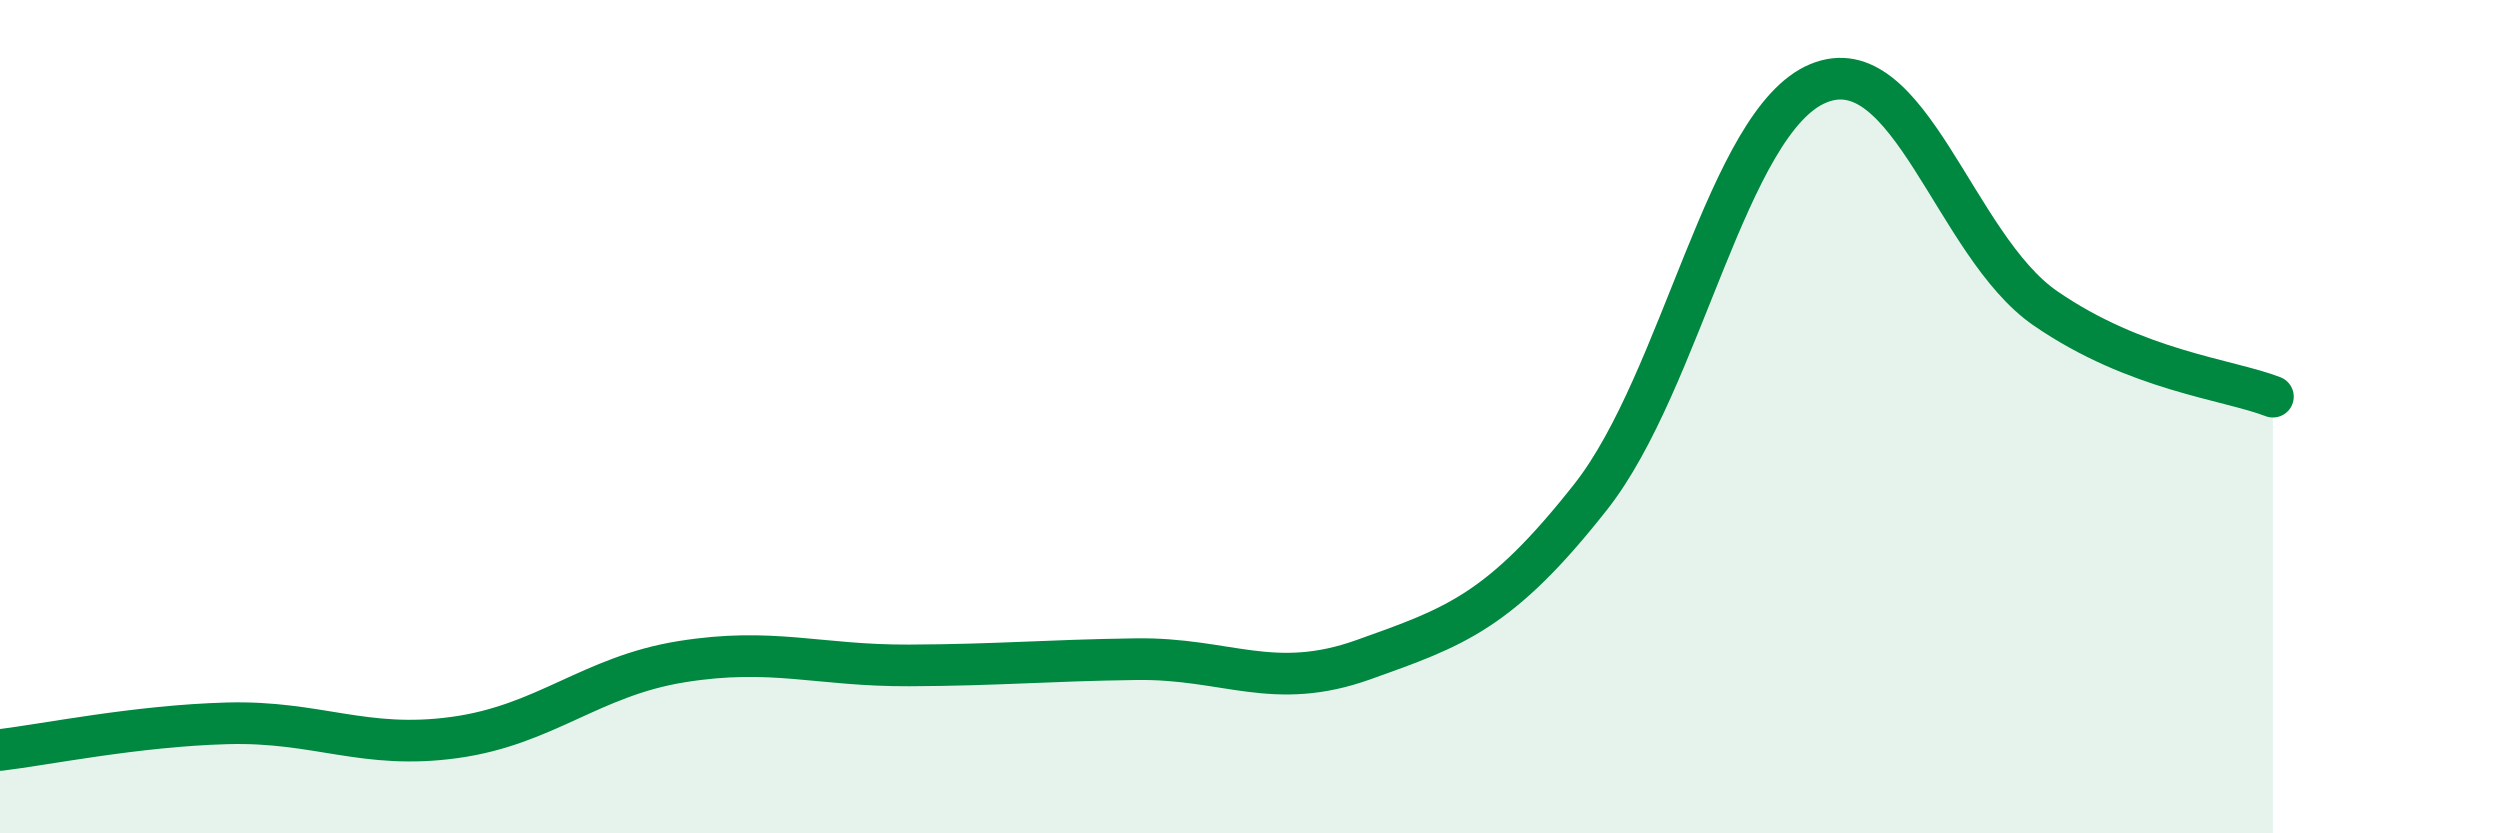
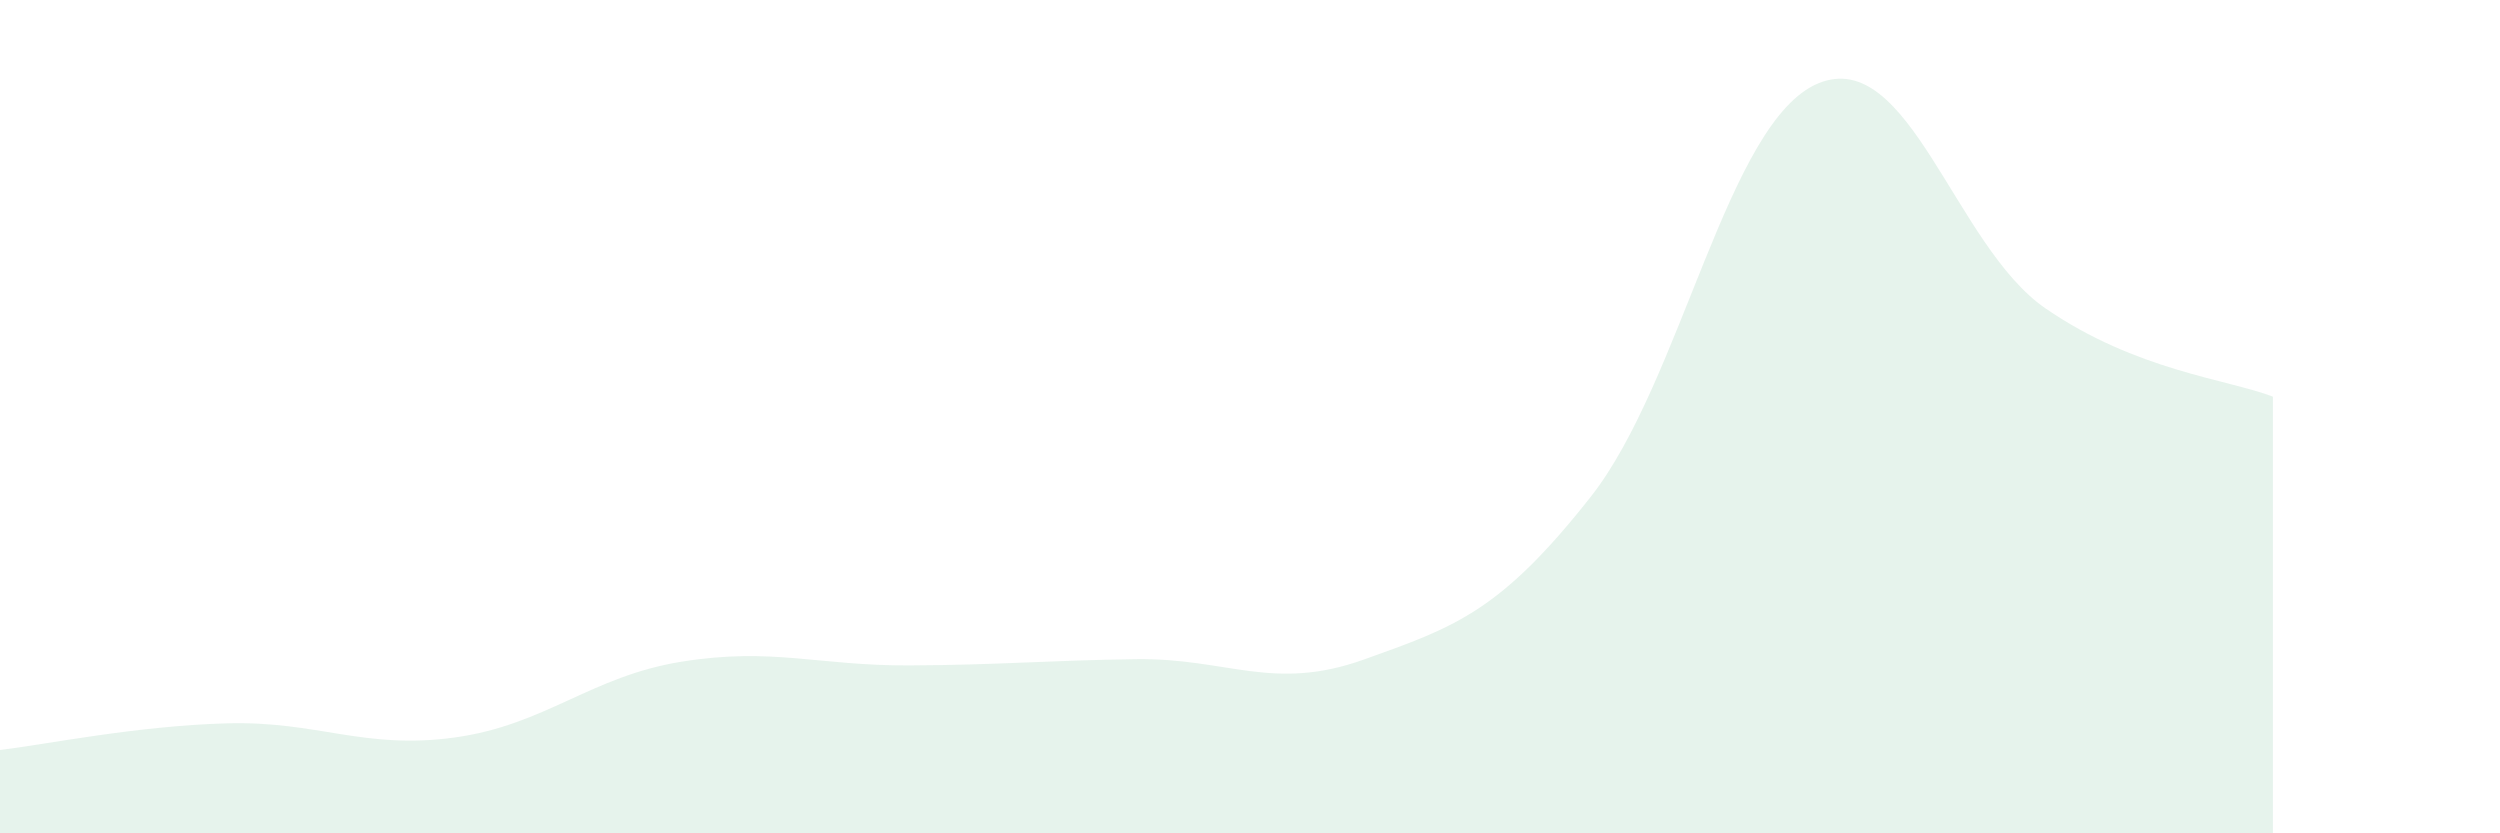
<svg xmlns="http://www.w3.org/2000/svg" width="60" height="20" viewBox="0 0 60 20">
  <path d="M 0,18 C 1.09,17.87 3.27,17.42 5.45,17.36 C 7.63,17.3 8.73,18 10.91,17.7 C 13.09,17.4 14.18,16.23 16.36,15.88 C 18.54,15.53 19.64,15.98 21.82,15.97 C 24,15.96 25.09,15.85 27.27,15.82 C 29.45,15.79 30.55,16.61 32.73,15.83 C 34.91,15.05 36,14.69 38.18,11.92 C 40.36,9.15 41.46,2.9 43.64,2 C 45.82,1.1 46.91,5.9 49.09,7.4 C 51.27,8.9 53.46,9.1 54.55,9.52L54.55 20L0 20Z" fill="#008740" opacity="0.1" stroke-linecap="round" stroke-linejoin="round" />
-   <path d="M 0,18 C 1.09,17.87 3.27,17.42 5.45,17.36 C 7.63,17.3 8.73,18 10.91,17.7 C 13.09,17.4 14.18,16.23 16.36,15.88 C 18.54,15.53 19.64,15.98 21.82,15.97 C 24,15.96 25.09,15.85 27.27,15.82 C 29.45,15.79 30.55,16.61 32.73,15.83 C 34.91,15.05 36,14.69 38.18,11.92 C 40.36,9.15 41.46,2.9 43.64,2 C 45.82,1.1 46.91,5.9 49.09,7.4 C 51.27,8.9 53.46,9.1 54.55,9.52" stroke="#008740" stroke-width="1" fill="none" stroke-linecap="round" stroke-linejoin="round" />
</svg>